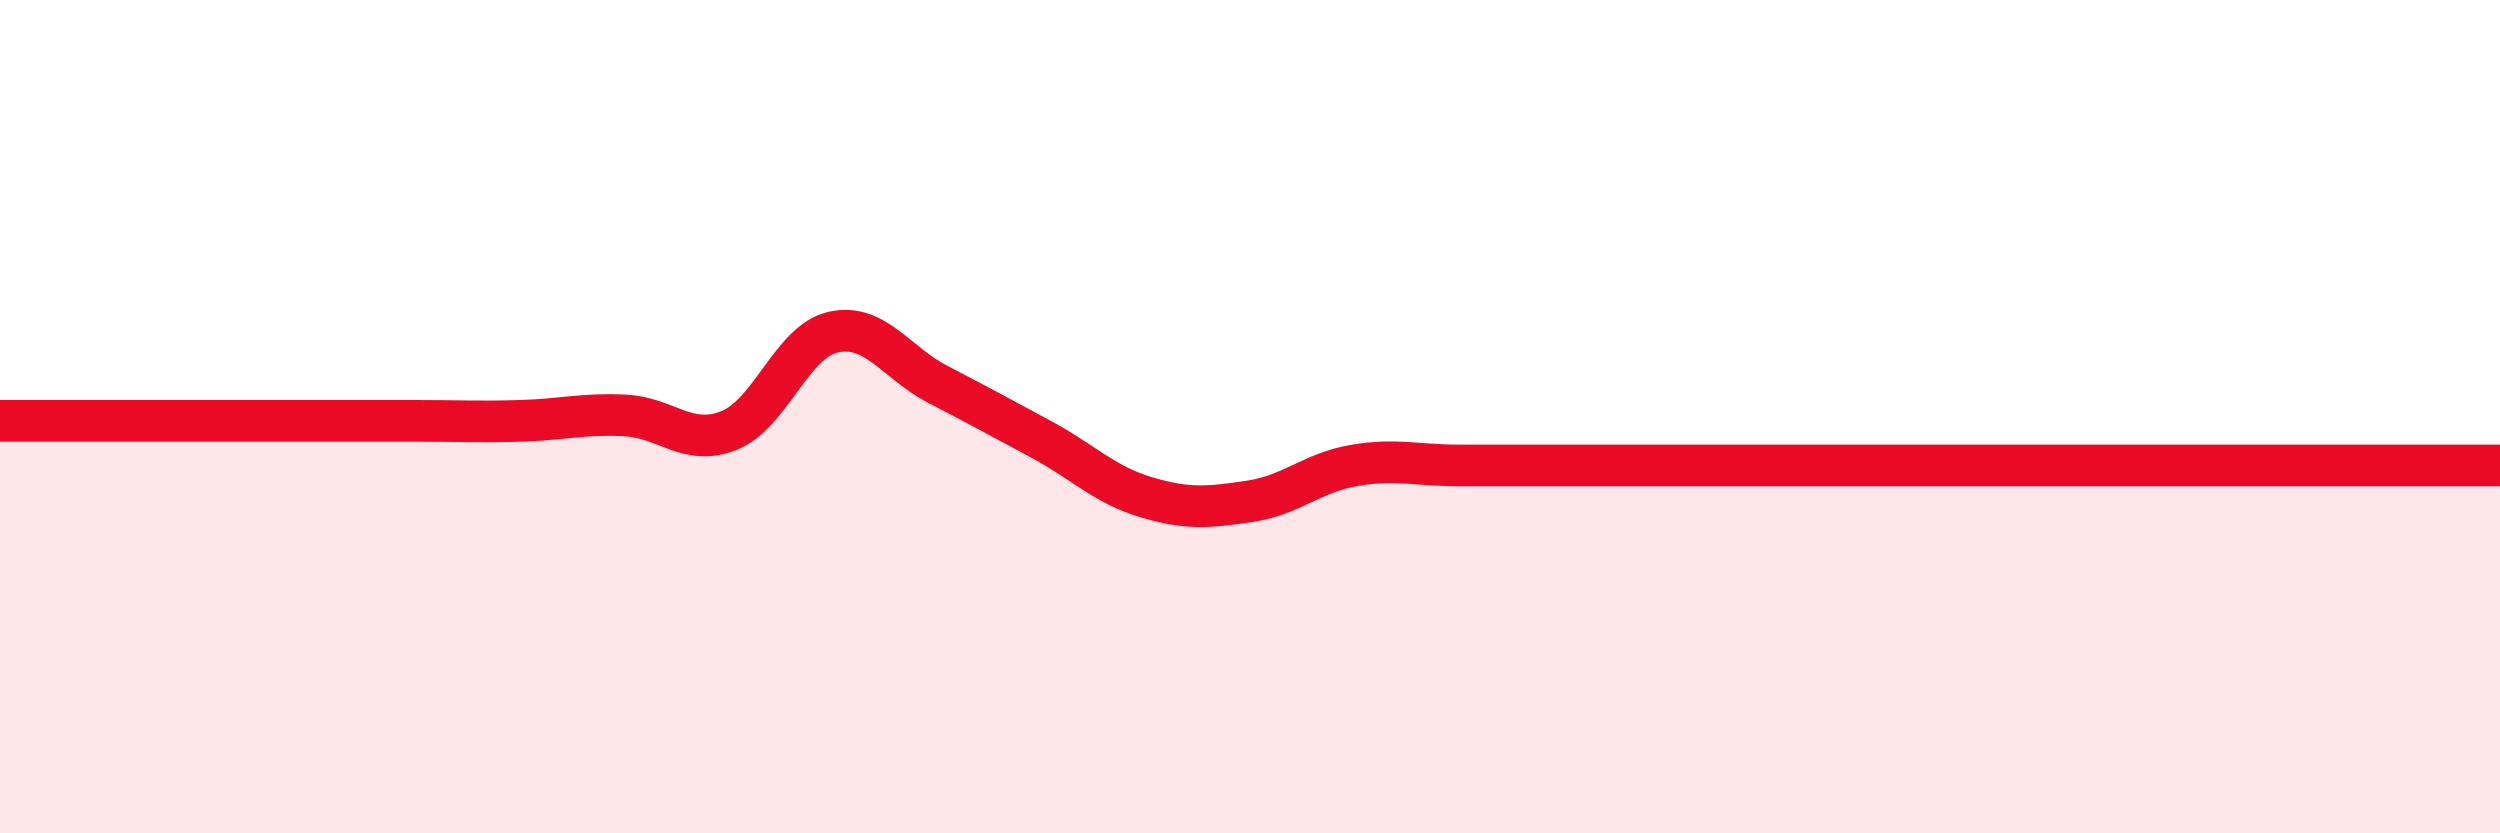
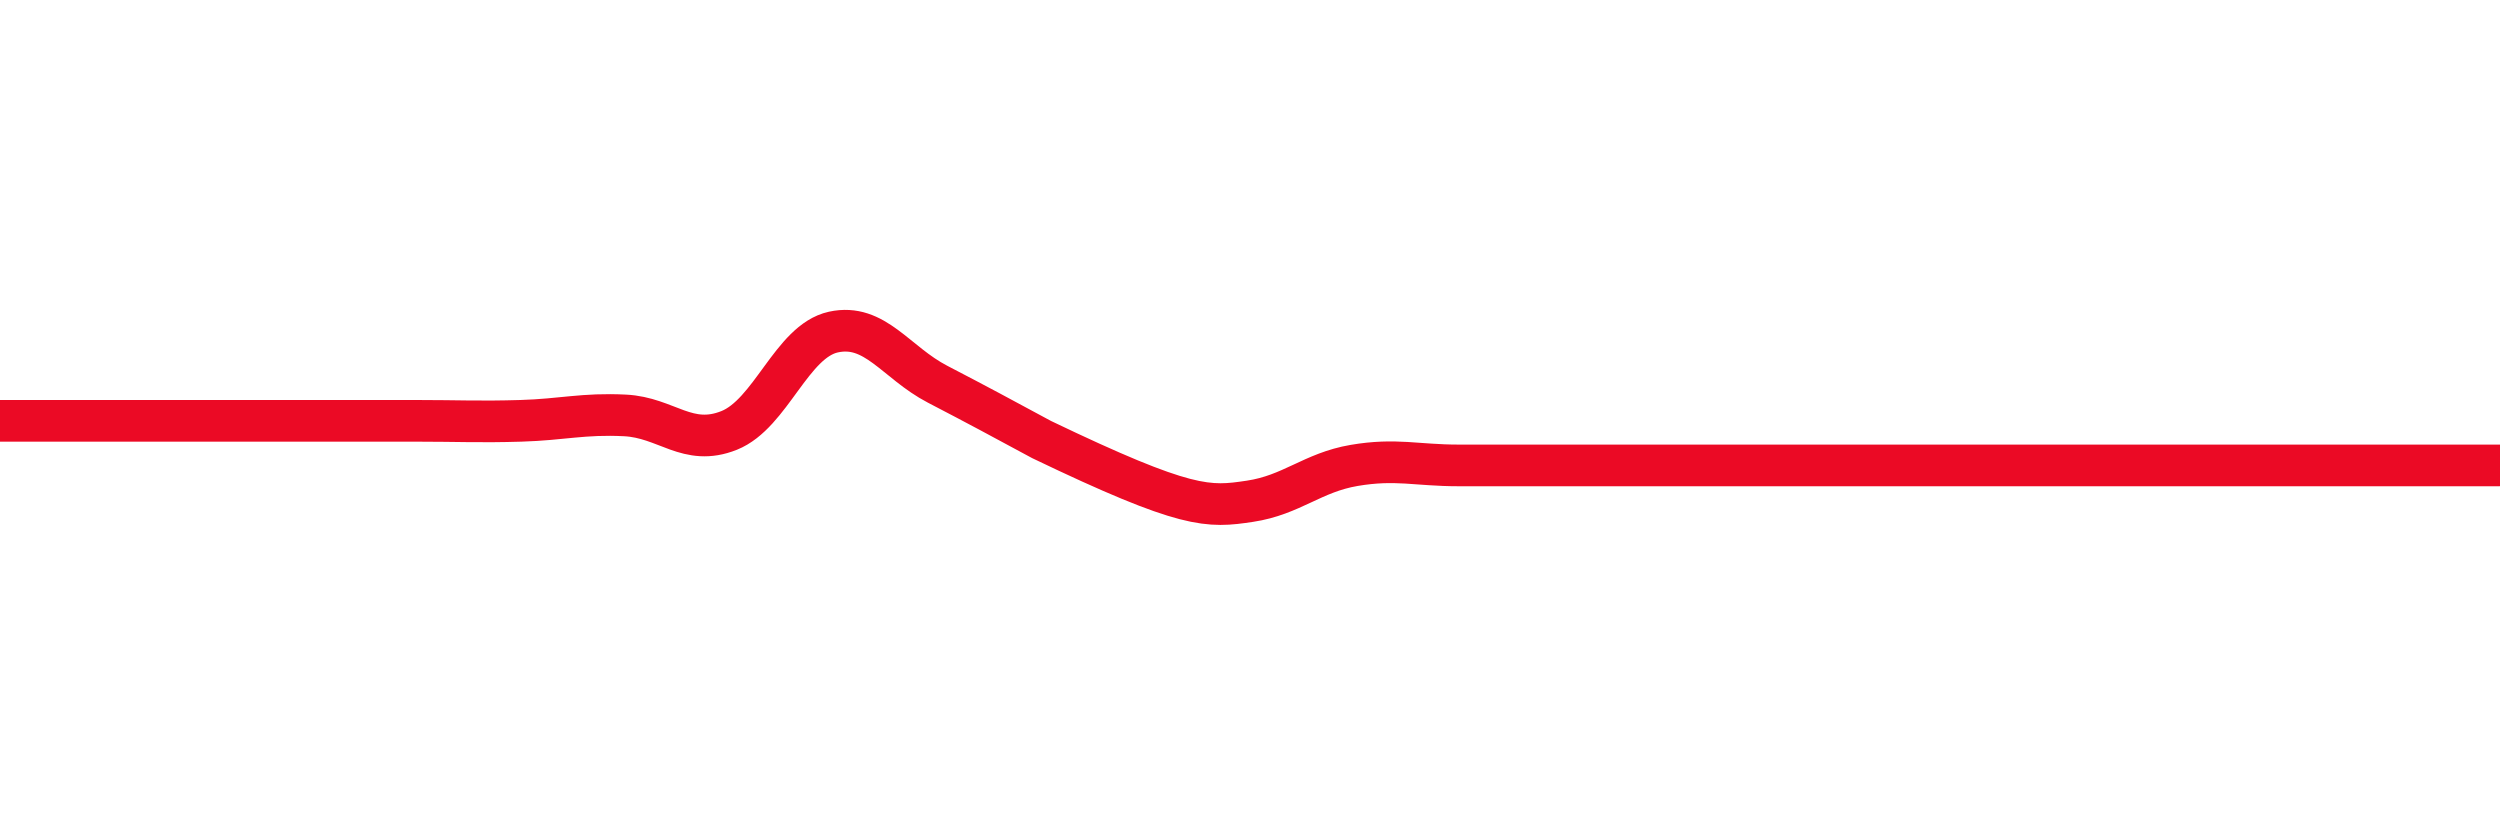
<svg xmlns="http://www.w3.org/2000/svg" width="60" height="20" viewBox="0 0 60 20">
-   <path d="M 0,10.1 C 0.5,10.1 1.5,10.1 2.5,10.1 C 3.5,10.1 4,10.1 5,10.1 C 6,10.1 6.5,10.1 7.5,10.1 C 8.5,10.1 9,10.1 10,10.1 C 11,10.1 11.5,10.13 12.5,10.1 C 13.5,10.07 14,9.92 15,9.97 C 16,10.02 16.5,10.73 17.5,10.33 C 18.5,9.93 19,8.19 20,7.97 C 21,7.75 21.5,8.7 22.5,9.22 C 23.5,9.74 24,10.01 25,10.55 C 26,11.09 26.5,11.63 27.5,11.93 C 28.5,12.23 29,12.18 30,12.03 C 31,11.88 31.5,11.34 32.5,11.17 C 33.5,11 34,11.17 35,11.17 C 36,11.17 36.5,11.17 37.5,11.17 C 38.5,11.17 39,11.17 40,11.17 C 41,11.17 41.5,11.17 42.5,11.17 C 43.5,11.17 44,11.17 45,11.17 C 46,11.17 46.5,11.17 47.5,11.17 C 48.5,11.17 49,11.17 50,11.17 C 51,11.17 51.5,11.17 52.5,11.17 C 53.5,11.17 54,11.17 55,11.17 C 56,11.17 56.5,11.17 57.5,11.17 C 58.5,11.17 59.5,11.17 60,11.17L60 20L0 20Z" fill="#EB0A25" opacity="0.1" stroke-linecap="round" stroke-linejoin="round" />
-   <path d="M 0,10.1 C 0.5,10.1 1.5,10.1 2.5,10.1 C 3.5,10.1 4,10.1 5,10.1 C 6,10.1 6.5,10.1 7.5,10.1 C 8.5,10.1 9,10.1 10,10.1 C 11,10.1 11.5,10.13 12.5,10.1 C 13.5,10.07 14,9.92 15,9.97 C 16,10.02 16.5,10.73 17.5,10.33 C 18.5,9.93 19,8.19 20,7.97 C 21,7.75 21.5,8.7 22.5,9.22 C 23.5,9.74 24,10.01 25,10.55 C 26,11.09 26.5,11.63 27.5,11.93 C 28.5,12.23 29,12.18 30,12.03 C 31,11.88 31.5,11.34 32.5,11.17 C 33.5,11 34,11.17 35,11.17 C 36,11.17 36.5,11.17 37.5,11.17 C 38.5,11.17 39,11.17 40,11.17 C 41,11.17 41.5,11.17 42.5,11.17 C 43.5,11.17 44,11.17 45,11.17 C 46,11.17 46.5,11.17 47.5,11.17 C 48.5,11.17 49,11.17 50,11.17 C 51,11.17 51.5,11.17 52.5,11.17 C 53.5,11.17 54,11.17 55,11.17 C 56,11.17 56.5,11.17 57.5,11.17 C 58.5,11.17 59.5,11.17 60,11.17" stroke="#EB0A25" stroke-width="1" fill="none" stroke-linecap="round" stroke-linejoin="round" />
+   <path d="M 0,10.1 C 0.5,10.1 1.5,10.1 2.5,10.1 C 3.5,10.1 4,10.1 5,10.1 C 6,10.1 6.5,10.1 7.5,10.1 C 8.5,10.1 9,10.1 10,10.1 C 11,10.1 11.5,10.13 12.5,10.1 C 13.5,10.07 14,9.92 15,9.97 C 16,10.02 16.5,10.73 17.5,10.33 C 18.5,9.93 19,8.19 20,7.97 C 21,7.75 21.5,8.7 22.5,9.22 C 23.5,9.74 24,10.01 25,10.55 C 28.5,12.23 29,12.18 30,12.03 C 31,11.88 31.5,11.34 32.5,11.17 C 33.5,11 34,11.17 35,11.17 C 36,11.17 36.5,11.17 37.5,11.17 C 38.5,11.17 39,11.17 40,11.17 C 41,11.17 41.5,11.17 42.5,11.17 C 43.5,11.17 44,11.17 45,11.17 C 46,11.17 46.5,11.17 47.5,11.17 C 48.5,11.17 49,11.17 50,11.17 C 51,11.17 51.5,11.17 52.5,11.17 C 53.5,11.17 54,11.17 55,11.17 C 56,11.17 56.5,11.17 57.5,11.17 C 58.5,11.17 59.5,11.17 60,11.17" stroke="#EB0A25" stroke-width="1" fill="none" stroke-linecap="round" stroke-linejoin="round" />
</svg>